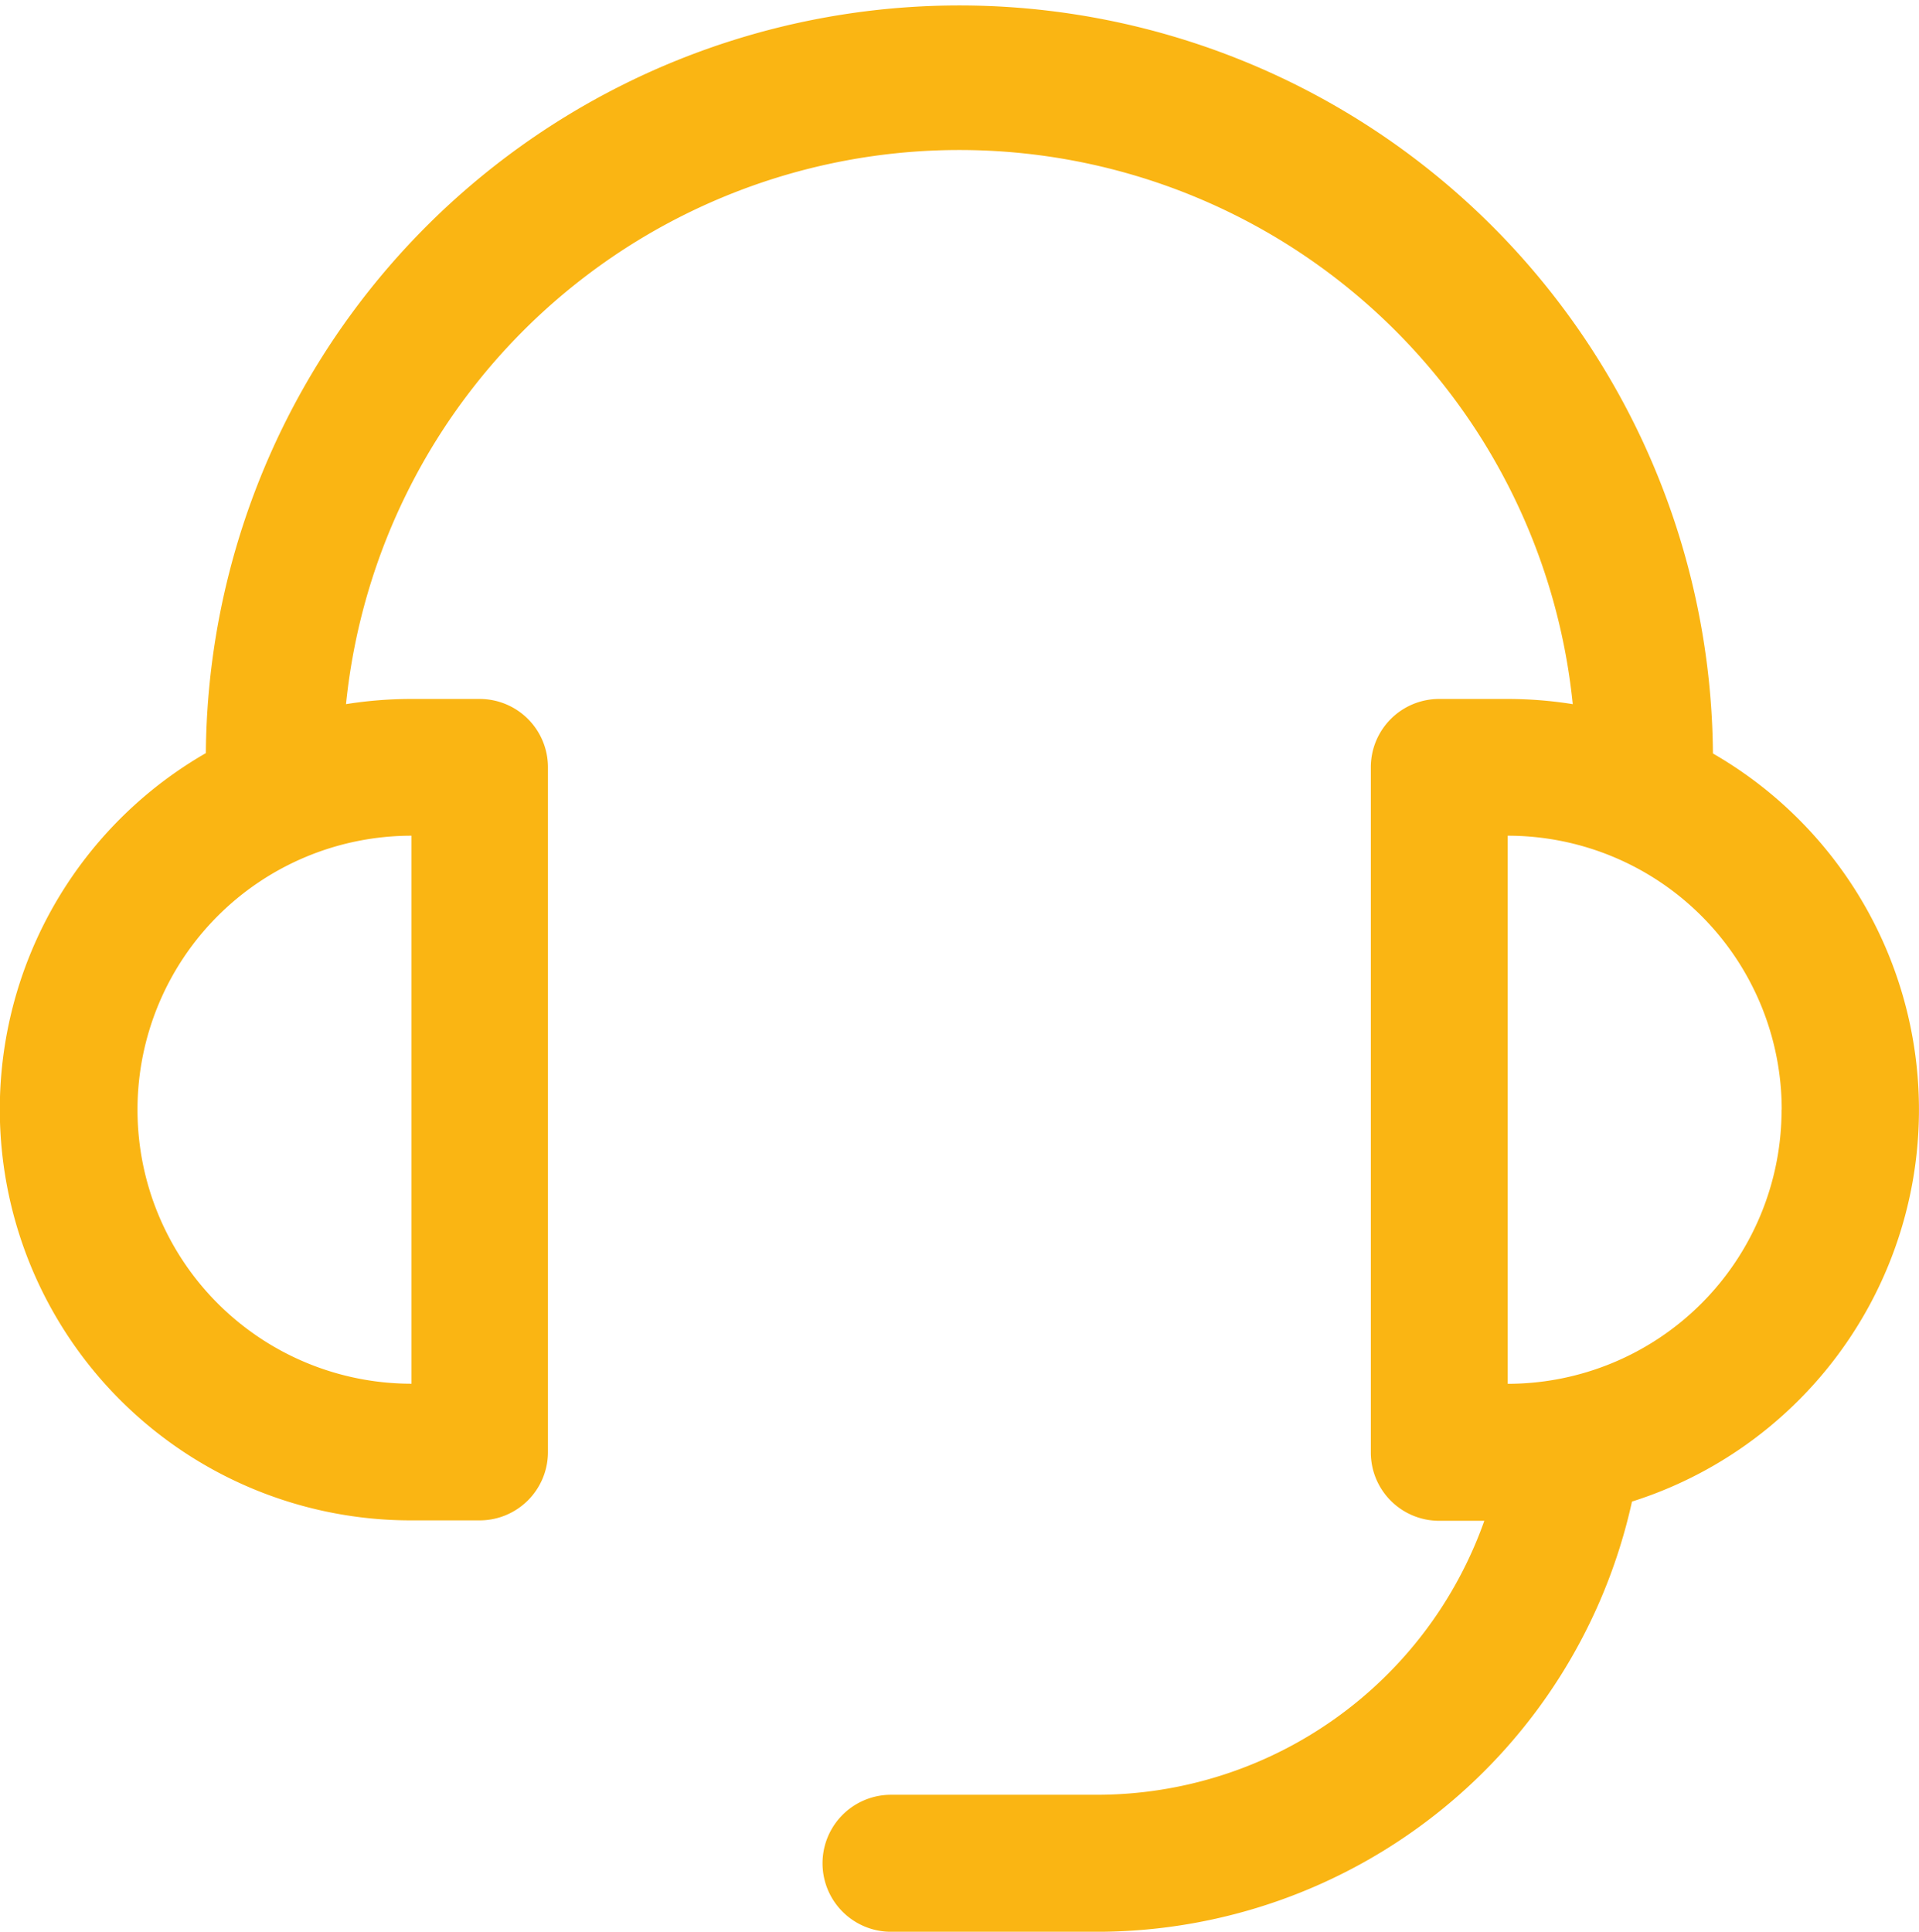
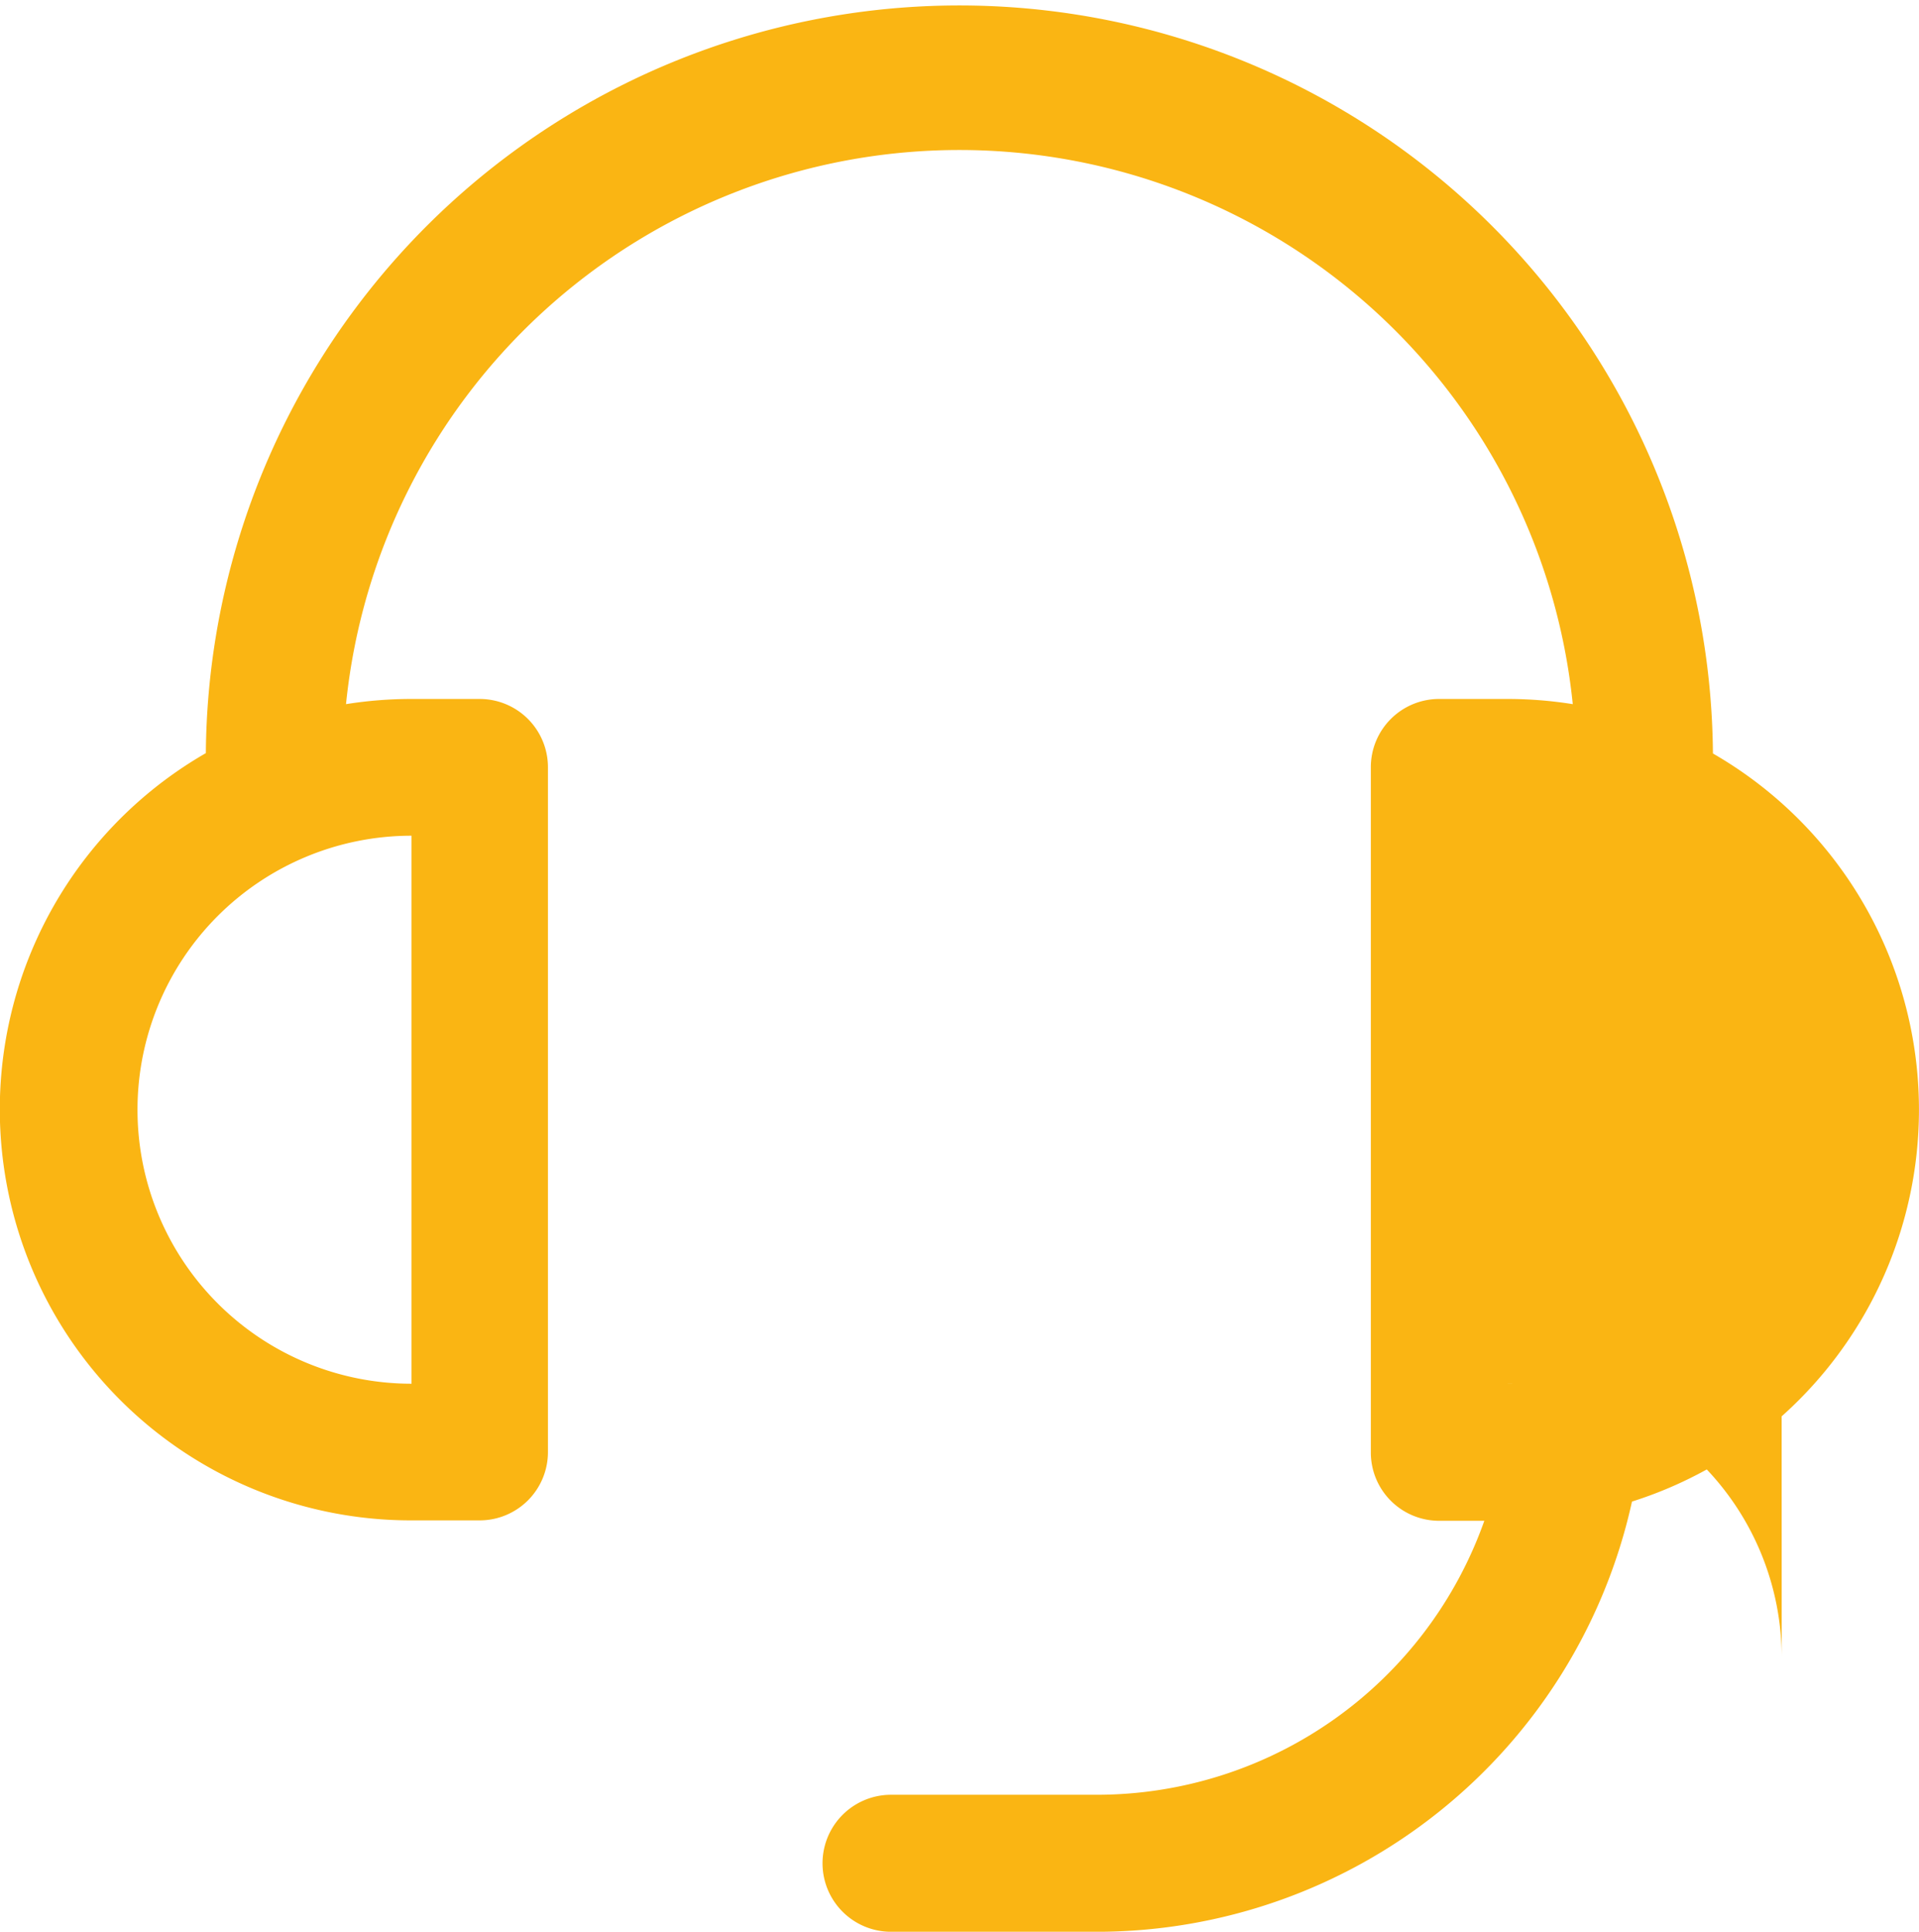
<svg xmlns="http://www.w3.org/2000/svg" width="42.156" height="42.437" viewBox="0 0 42.156 42.437">
-   <path id="service-svgrepo-com" d="M101.4,74.154A9.029,9.029,0,0,1,99.62,90.587a12.042,12.042,0,0,1-11.762,9.451H83.343a1.5,1.5,0,0,1,0-3.01h4.515a9.032,9.032,0,0,0,8.518-6.019h-.993a1.5,1.5,0,0,1-1.5-1.5V74.455a1.5,1.5,0,0,1,1.5-1.5h1.5a9.059,9.059,0,0,1,1.436.114,13.544,13.544,0,0,0-26.949,0,9.087,9.087,0,0,1,1.436-.114h1.5a1.5,1.5,0,0,1,1.5,1.5V89.5a1.5,1.5,0,0,1-1.5,1.5h-1.5a9.029,9.029,0,0,1-4.515-16.855,16.554,16.554,0,0,1,33.107,0ZM72.809,75.959a6.019,6.019,0,1,0,0,12.039Zm30.1,6.019a6.019,6.019,0,0,0-6.019-6.019V88A6.019,6.019,0,0,0,102.906,81.979Z" transform="translate(-63.769 -57.6)" fill="#fab513" />
+   <path id="service-svgrepo-com" d="M101.4,74.154A9.029,9.029,0,0,1,99.62,90.587a12.042,12.042,0,0,1-11.762,9.451H83.343a1.5,1.5,0,0,1,0-3.01h4.515a9.032,9.032,0,0,0,8.518-6.019h-.993a1.5,1.5,0,0,1-1.5-1.5V74.455a1.5,1.5,0,0,1,1.5-1.5h1.5a9.059,9.059,0,0,1,1.436.114,13.544,13.544,0,0,0-26.949,0,9.087,9.087,0,0,1,1.436-.114h1.5a1.5,1.5,0,0,1,1.5,1.5V89.5a1.5,1.5,0,0,1-1.5,1.5h-1.5a9.029,9.029,0,0,1-4.515-16.855,16.554,16.554,0,0,1,33.107,0ZM72.809,75.959a6.019,6.019,0,1,0,0,12.039m30.1,6.019a6.019,6.019,0,0,0-6.019-6.019V88A6.019,6.019,0,0,0,102.906,81.979Z" transform="translate(-63.769 -57.6)" fill="#fab513" />
</svg>